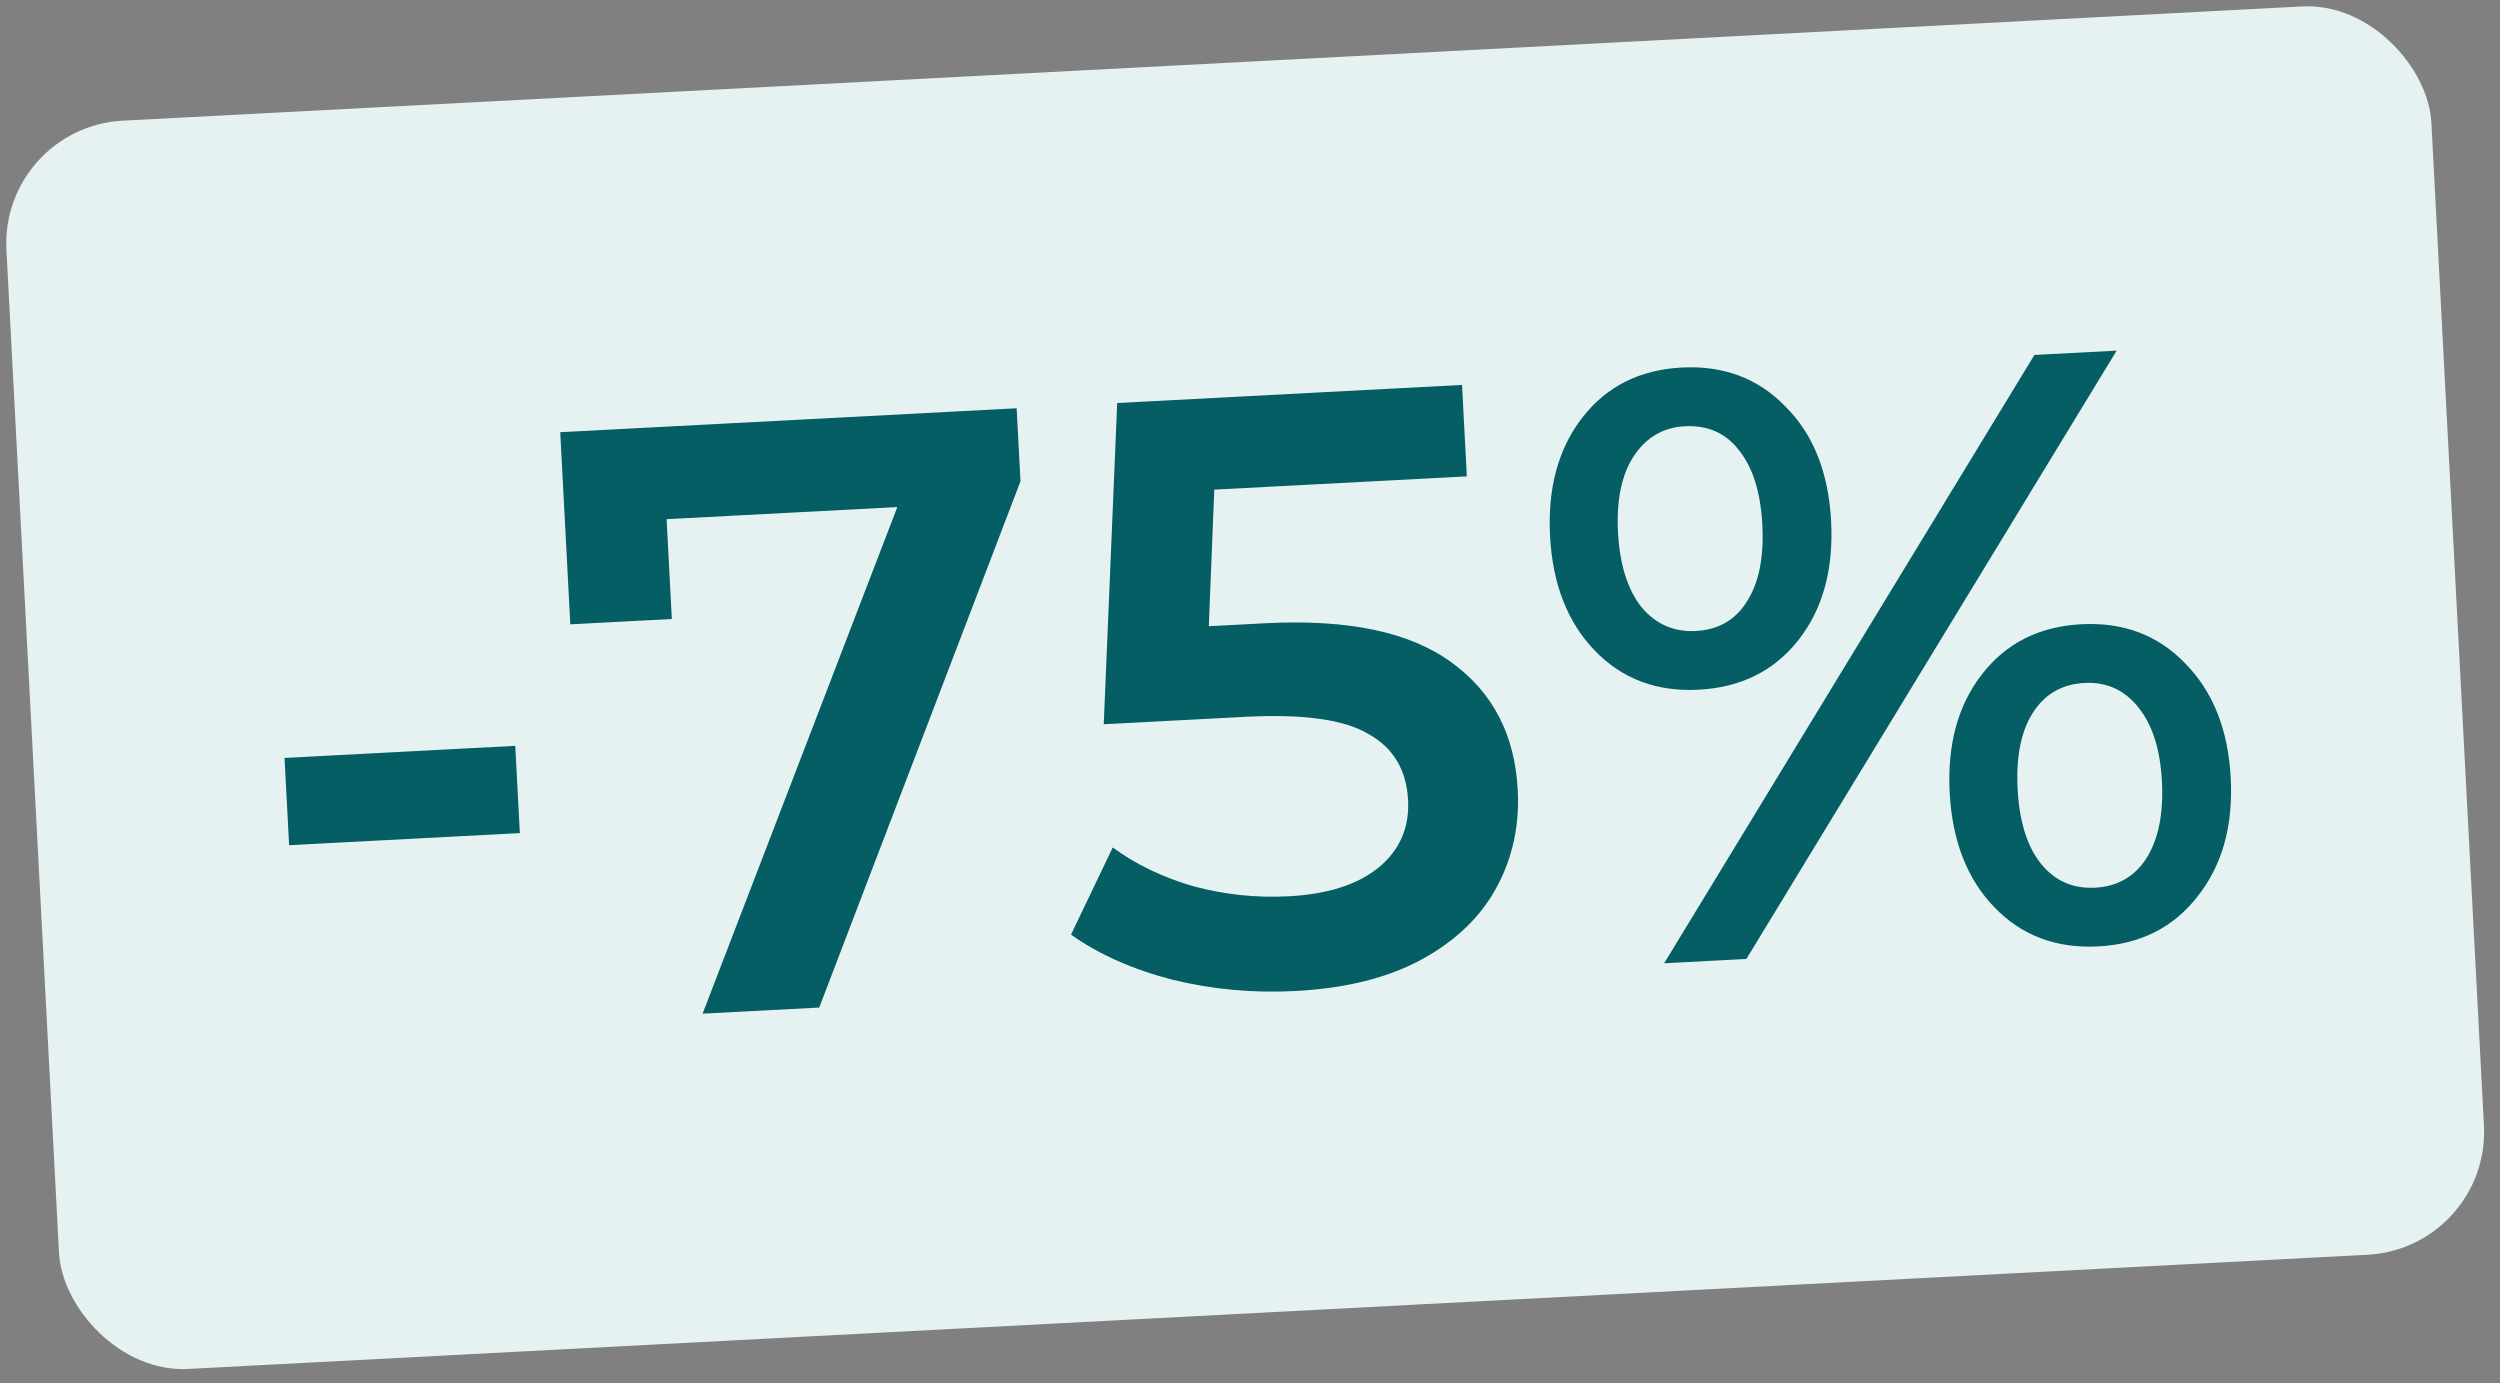
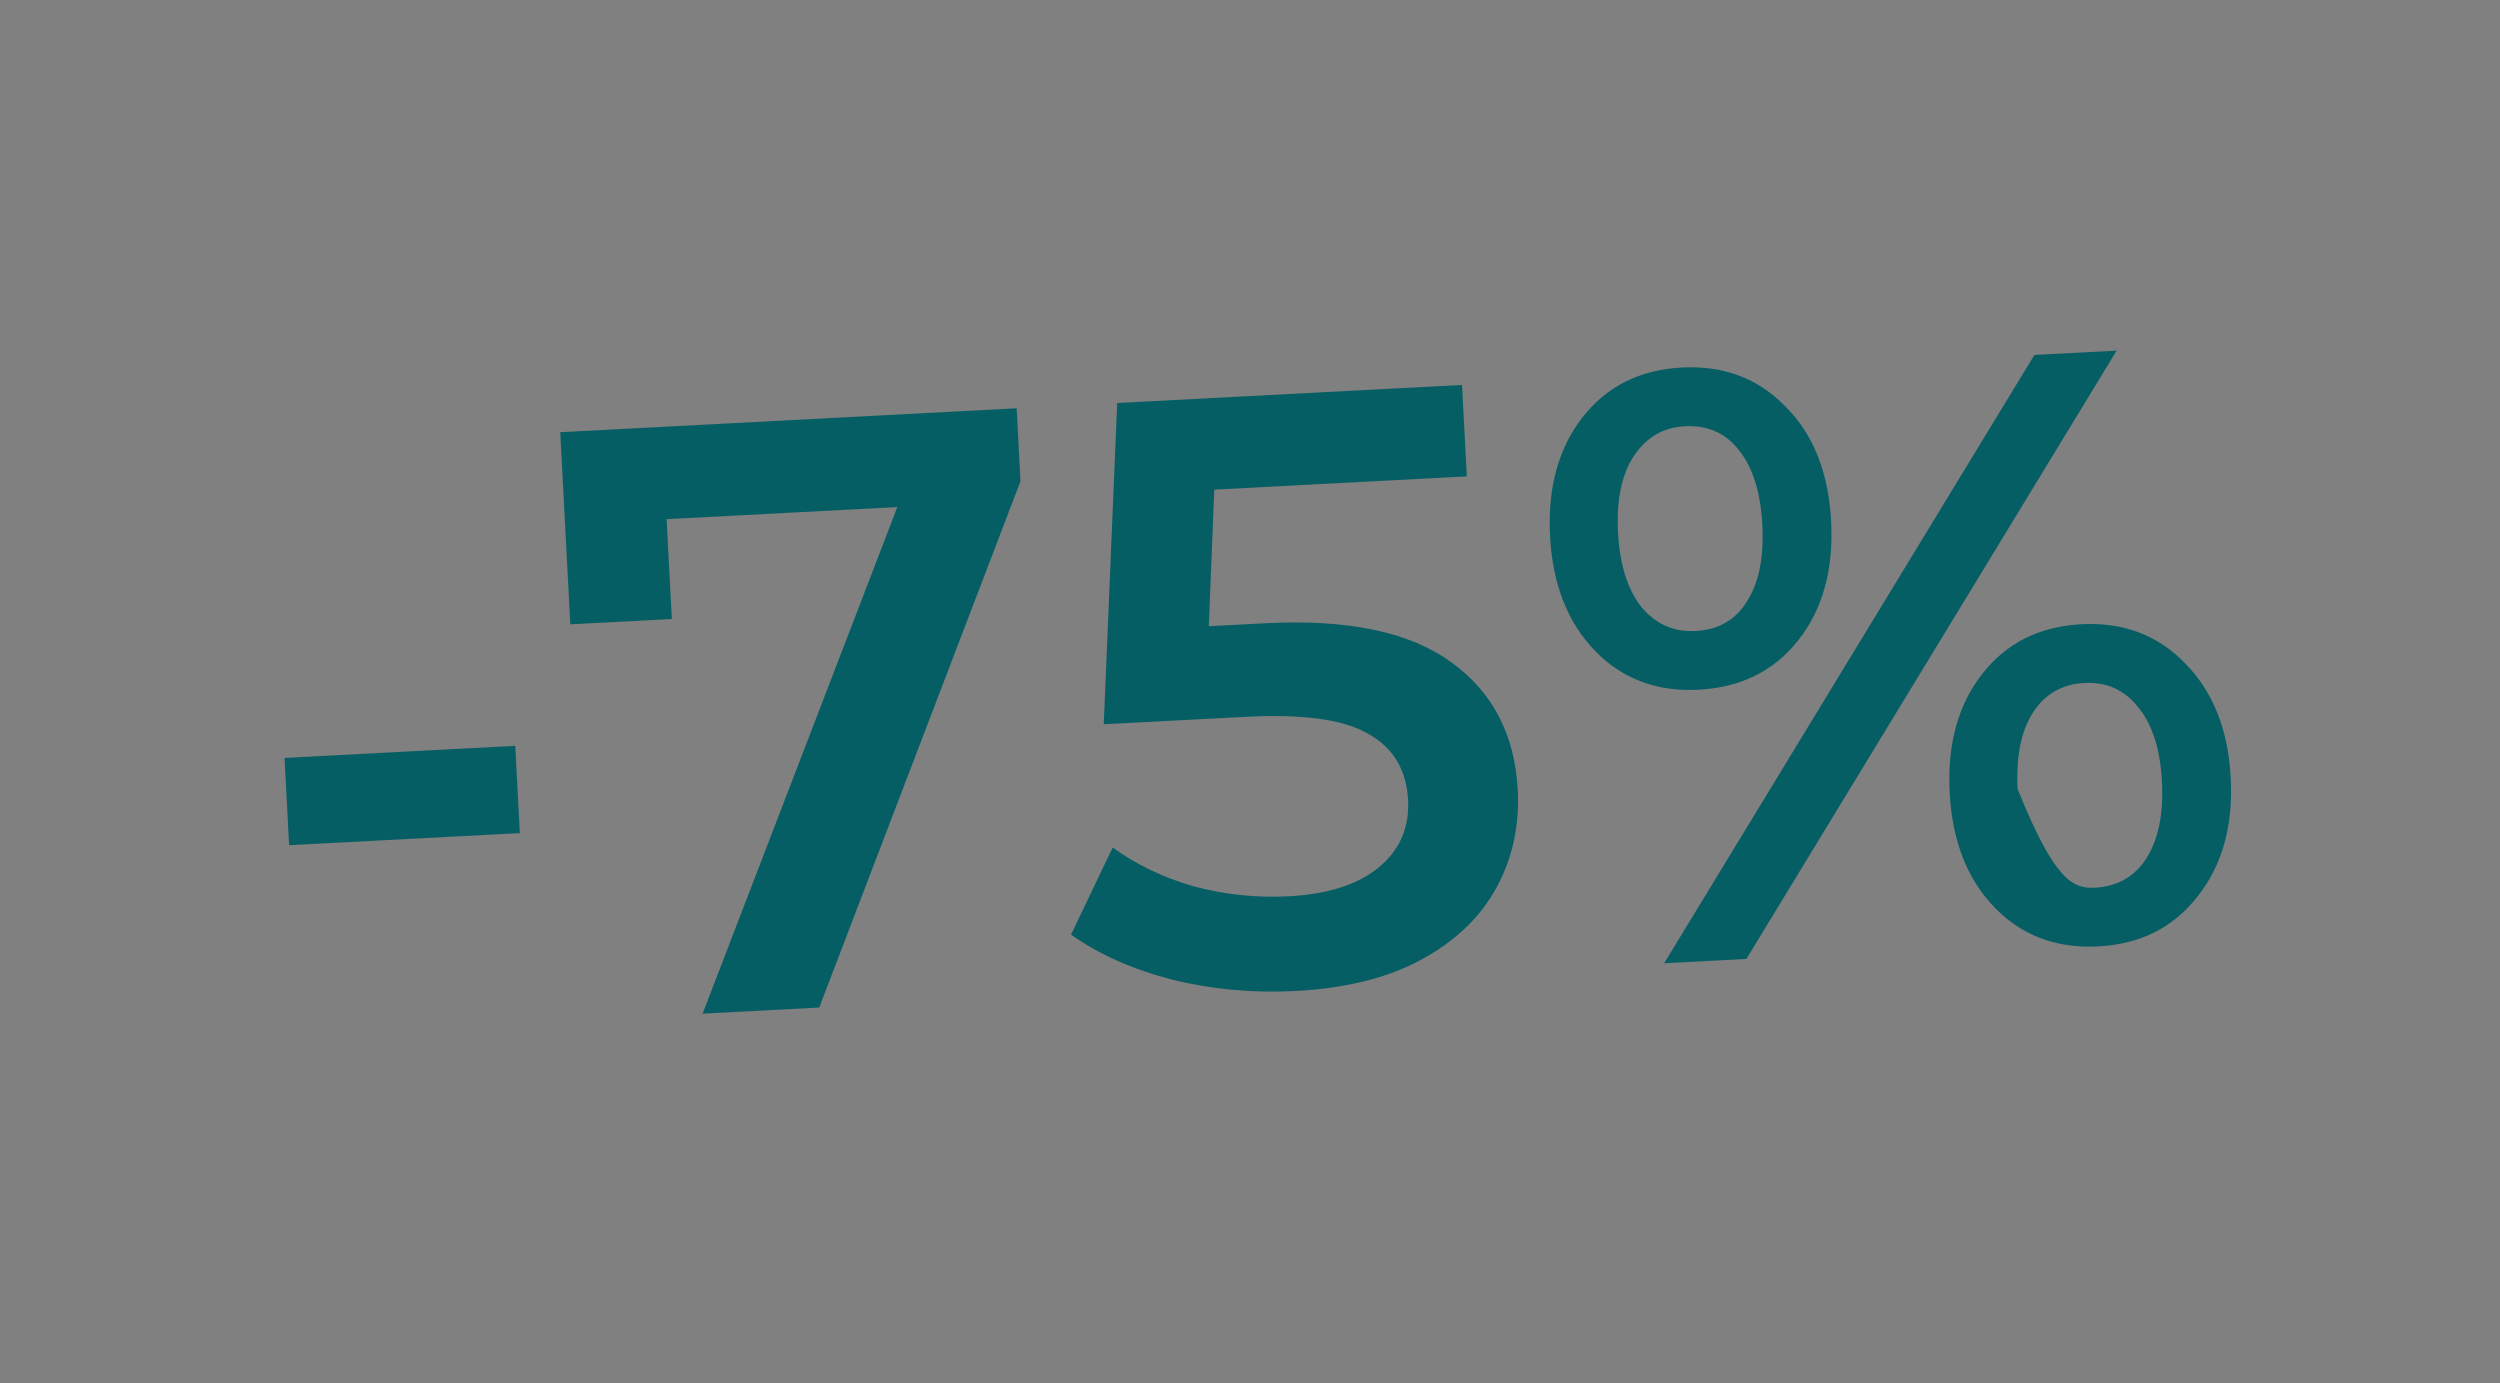
<svg xmlns="http://www.w3.org/2000/svg" width="244" height="135" viewBox="0 0 244 135" fill="none">
  <rect x="0" y="0" width="244" height="135" fill="#808080" stroke="none" />
-   <rect y="12.404" width="237" height="122" rx="12" transform="rotate(-3 0 12.404)" fill="#E6F1F2" />
-   <path d="M27.77 73.975L50.289 72.794L50.736 81.311L28.217 82.491L27.77 73.975ZM99.226 39.848L99.6 46.972L79.957 98.337L68.575 98.933L87.579 49.491L65.06 50.671L65.571 60.416L55.662 60.935L54.679 42.183L99.226 39.848ZM123.467 60.83C131.546 60.407 137.607 61.676 141.649 64.64C145.688 67.548 147.849 71.705 148.133 77.109C148.313 80.549 147.63 83.705 146.083 86.578C144.537 89.451 142.114 91.795 138.815 93.61C135.517 95.425 131.383 96.463 126.415 96.723C122.321 96.938 118.333 96.572 114.452 95.626C110.567 94.625 107.26 93.156 104.531 91.219L108.602 82.712C110.822 84.347 113.434 85.606 116.436 86.489C119.49 87.314 122.6 87.644 125.767 87.478C129.534 87.281 132.441 86.362 134.49 84.722C136.591 83.024 137.57 80.811 137.427 78.081C137.272 75.133 135.983 72.984 133.558 71.633C131.185 70.224 127.187 69.668 121.564 69.962L107.725 70.687L109.038 39.334L142.694 37.57L143.162 46.496L118.514 47.787L117.98 61.118L123.467 60.83ZM165.784 67.316C161.69 67.531 158.311 66.257 155.648 63.495C152.986 60.734 151.531 57.005 151.285 52.31C151.039 47.616 152.096 43.756 154.455 40.731C156.815 37.706 160.042 36.086 164.136 35.871C168.231 35.657 171.609 36.93 174.272 39.692C176.987 42.397 178.469 46.123 178.717 50.873C178.966 55.622 177.884 59.511 175.47 62.539C173.107 65.509 169.879 67.102 165.784 67.316ZM198.559 34.642L206.584 34.222L170.446 93.594L162.421 94.015L198.559 34.642ZM165.484 61.584C167.722 61.467 169.396 60.503 170.505 58.693C171.67 56.881 172.169 54.391 172.003 51.225C171.837 48.058 171.08 45.635 169.733 43.954C168.44 42.27 166.675 41.486 164.437 41.603C162.308 41.715 160.635 42.706 159.419 44.576C158.255 46.389 157.755 48.851 157.918 51.963C158.081 55.075 158.838 57.498 160.188 59.234C161.589 60.912 163.355 61.696 165.484 61.584ZM204.787 92.369C200.693 92.584 197.314 91.31 194.651 88.549C191.988 85.787 190.534 82.058 190.288 77.364C190.042 72.669 191.098 68.809 193.458 65.784C195.818 62.759 199.045 61.139 203.139 60.925C207.233 60.71 210.612 61.983 213.275 64.745C215.992 67.504 217.474 71.231 217.72 75.926C217.966 80.621 216.882 84.482 214.468 87.51C212.108 90.535 208.881 92.155 204.787 92.369ZM204.487 86.637C206.67 86.523 208.344 85.559 209.508 83.746C210.669 81.879 211.168 79.39 211.005 76.278C210.842 73.166 210.087 70.77 208.74 69.089C207.39 67.353 205.623 66.542 203.439 66.657C201.256 66.771 199.582 67.735 198.418 69.547C197.254 71.36 196.755 73.85 196.921 77.016C197.087 80.182 197.843 82.606 199.19 84.287C200.537 85.968 202.303 86.752 204.487 86.637Z" fill="#045E64" />
+   <path d="M27.77 73.975L50.289 72.794L50.736 81.311L28.217 82.491L27.77 73.975ZM99.226 39.848L99.6 46.972L79.957 98.337L68.575 98.933L87.579 49.491L65.06 50.671L65.571 60.416L55.662 60.935L54.679 42.183L99.226 39.848ZM123.467 60.83C131.546 60.407 137.607 61.676 141.649 64.64C145.688 67.548 147.849 71.705 148.133 77.109C148.313 80.549 147.63 83.705 146.083 86.578C144.537 89.451 142.114 91.795 138.815 93.61C135.517 95.425 131.383 96.463 126.415 96.723C122.321 96.938 118.333 96.572 114.452 95.626C110.567 94.625 107.26 93.156 104.531 91.219L108.602 82.712C110.822 84.347 113.434 85.606 116.436 86.489C119.49 87.314 122.6 87.644 125.767 87.478C129.534 87.281 132.441 86.362 134.49 84.722C136.591 83.024 137.57 80.811 137.427 78.081C137.272 75.133 135.983 72.984 133.558 71.633C131.185 70.224 127.187 69.668 121.564 69.962L107.725 70.687L109.038 39.334L142.694 37.57L143.162 46.496L118.514 47.787L117.98 61.118L123.467 60.83ZM165.784 67.316C161.69 67.531 158.311 66.257 155.648 63.495C152.986 60.734 151.531 57.005 151.285 52.31C151.039 47.616 152.096 43.756 154.455 40.731C156.815 37.706 160.042 36.086 164.136 35.871C168.231 35.657 171.609 36.93 174.272 39.692C176.987 42.397 178.469 46.123 178.717 50.873C178.966 55.622 177.884 59.511 175.47 62.539C173.107 65.509 169.879 67.102 165.784 67.316ZM198.559 34.642L206.584 34.222L170.446 93.594L162.421 94.015L198.559 34.642ZM165.484 61.584C167.722 61.467 169.396 60.503 170.505 58.693C171.67 56.881 172.169 54.391 172.003 51.225C171.837 48.058 171.08 45.635 169.733 43.954C168.44 42.27 166.675 41.486 164.437 41.603C162.308 41.715 160.635 42.706 159.419 44.576C158.255 46.389 157.755 48.851 157.918 51.963C158.081 55.075 158.838 57.498 160.188 59.234C161.589 60.912 163.355 61.696 165.484 61.584ZM204.787 92.369C200.693 92.584 197.314 91.31 194.651 88.549C191.988 85.787 190.534 82.058 190.288 77.364C190.042 72.669 191.098 68.809 193.458 65.784C195.818 62.759 199.045 61.139 203.139 60.925C207.233 60.71 210.612 61.983 213.275 64.745C215.992 67.504 217.474 71.231 217.72 75.926C217.966 80.621 216.882 84.482 214.468 87.51C212.108 90.535 208.881 92.155 204.787 92.369ZM204.487 86.637C206.67 86.523 208.344 85.559 209.508 83.746C210.669 81.879 211.168 79.39 211.005 76.278C210.842 73.166 210.087 70.77 208.74 69.089C207.39 67.353 205.623 66.542 203.439 66.657C201.256 66.771 199.582 67.735 198.418 69.547C197.254 71.36 196.755 73.85 196.921 77.016C200.537 85.968 202.303 86.752 204.487 86.637Z" fill="#045E64" />
</svg>